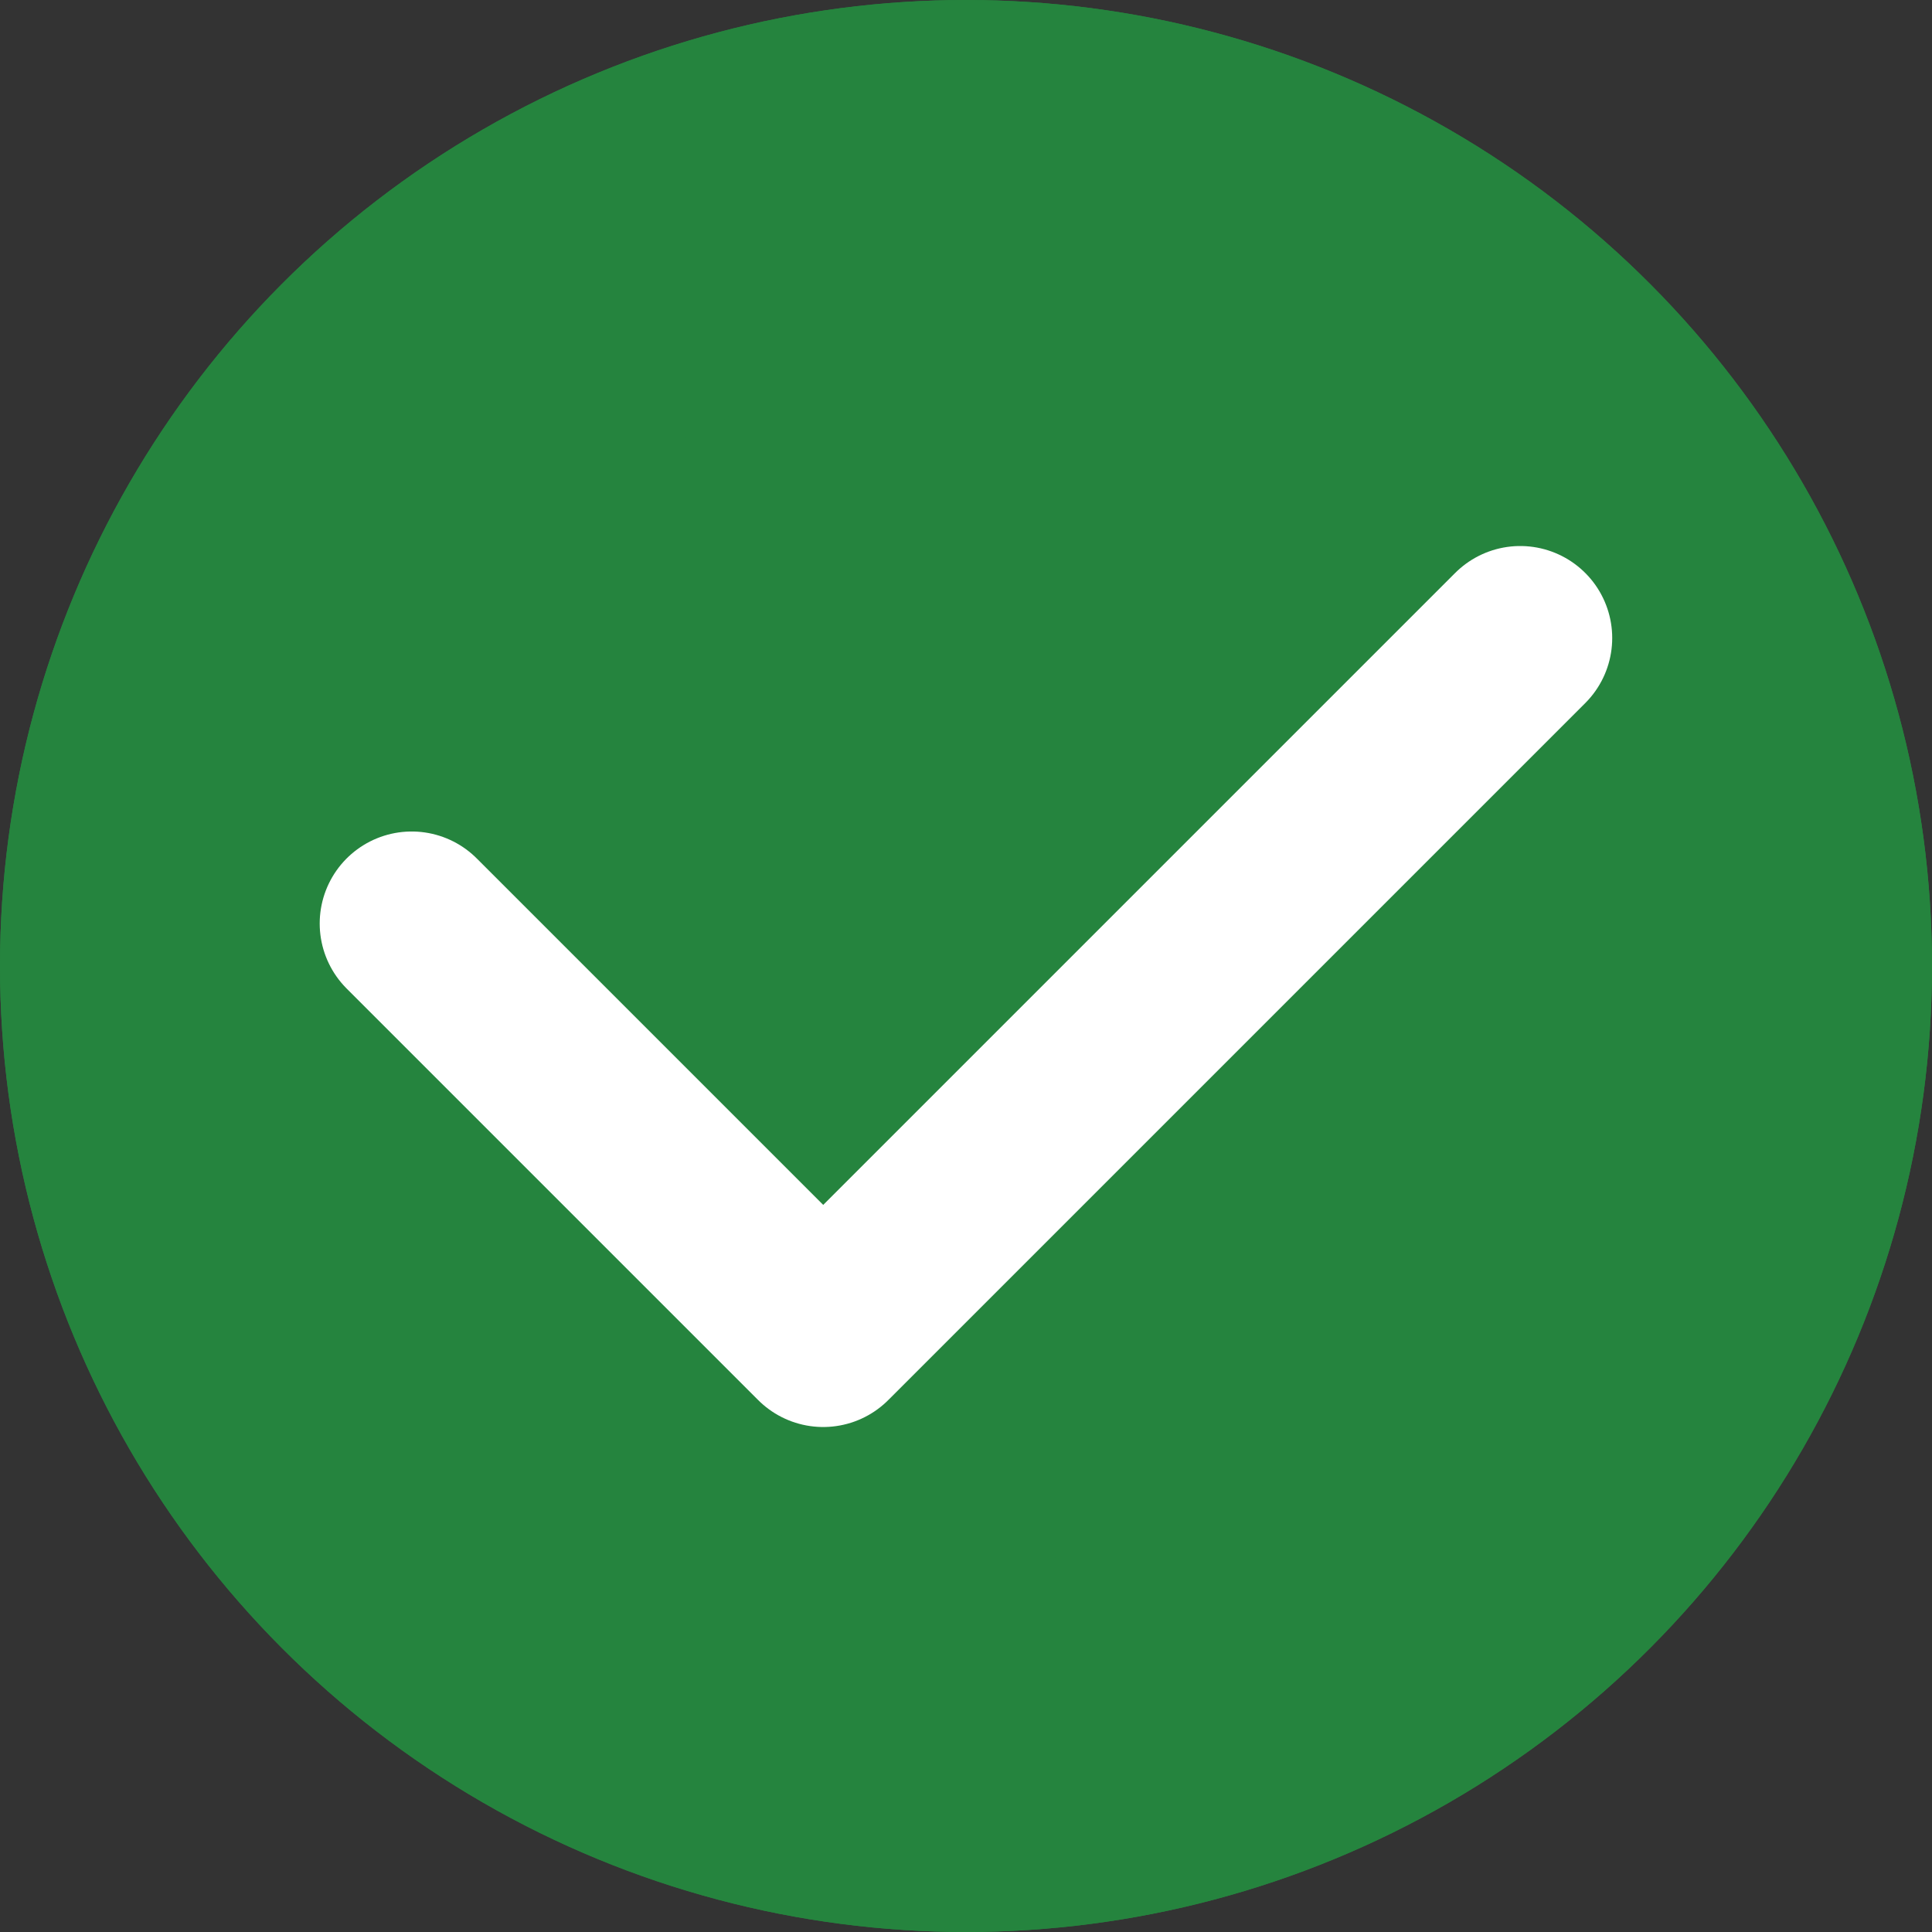
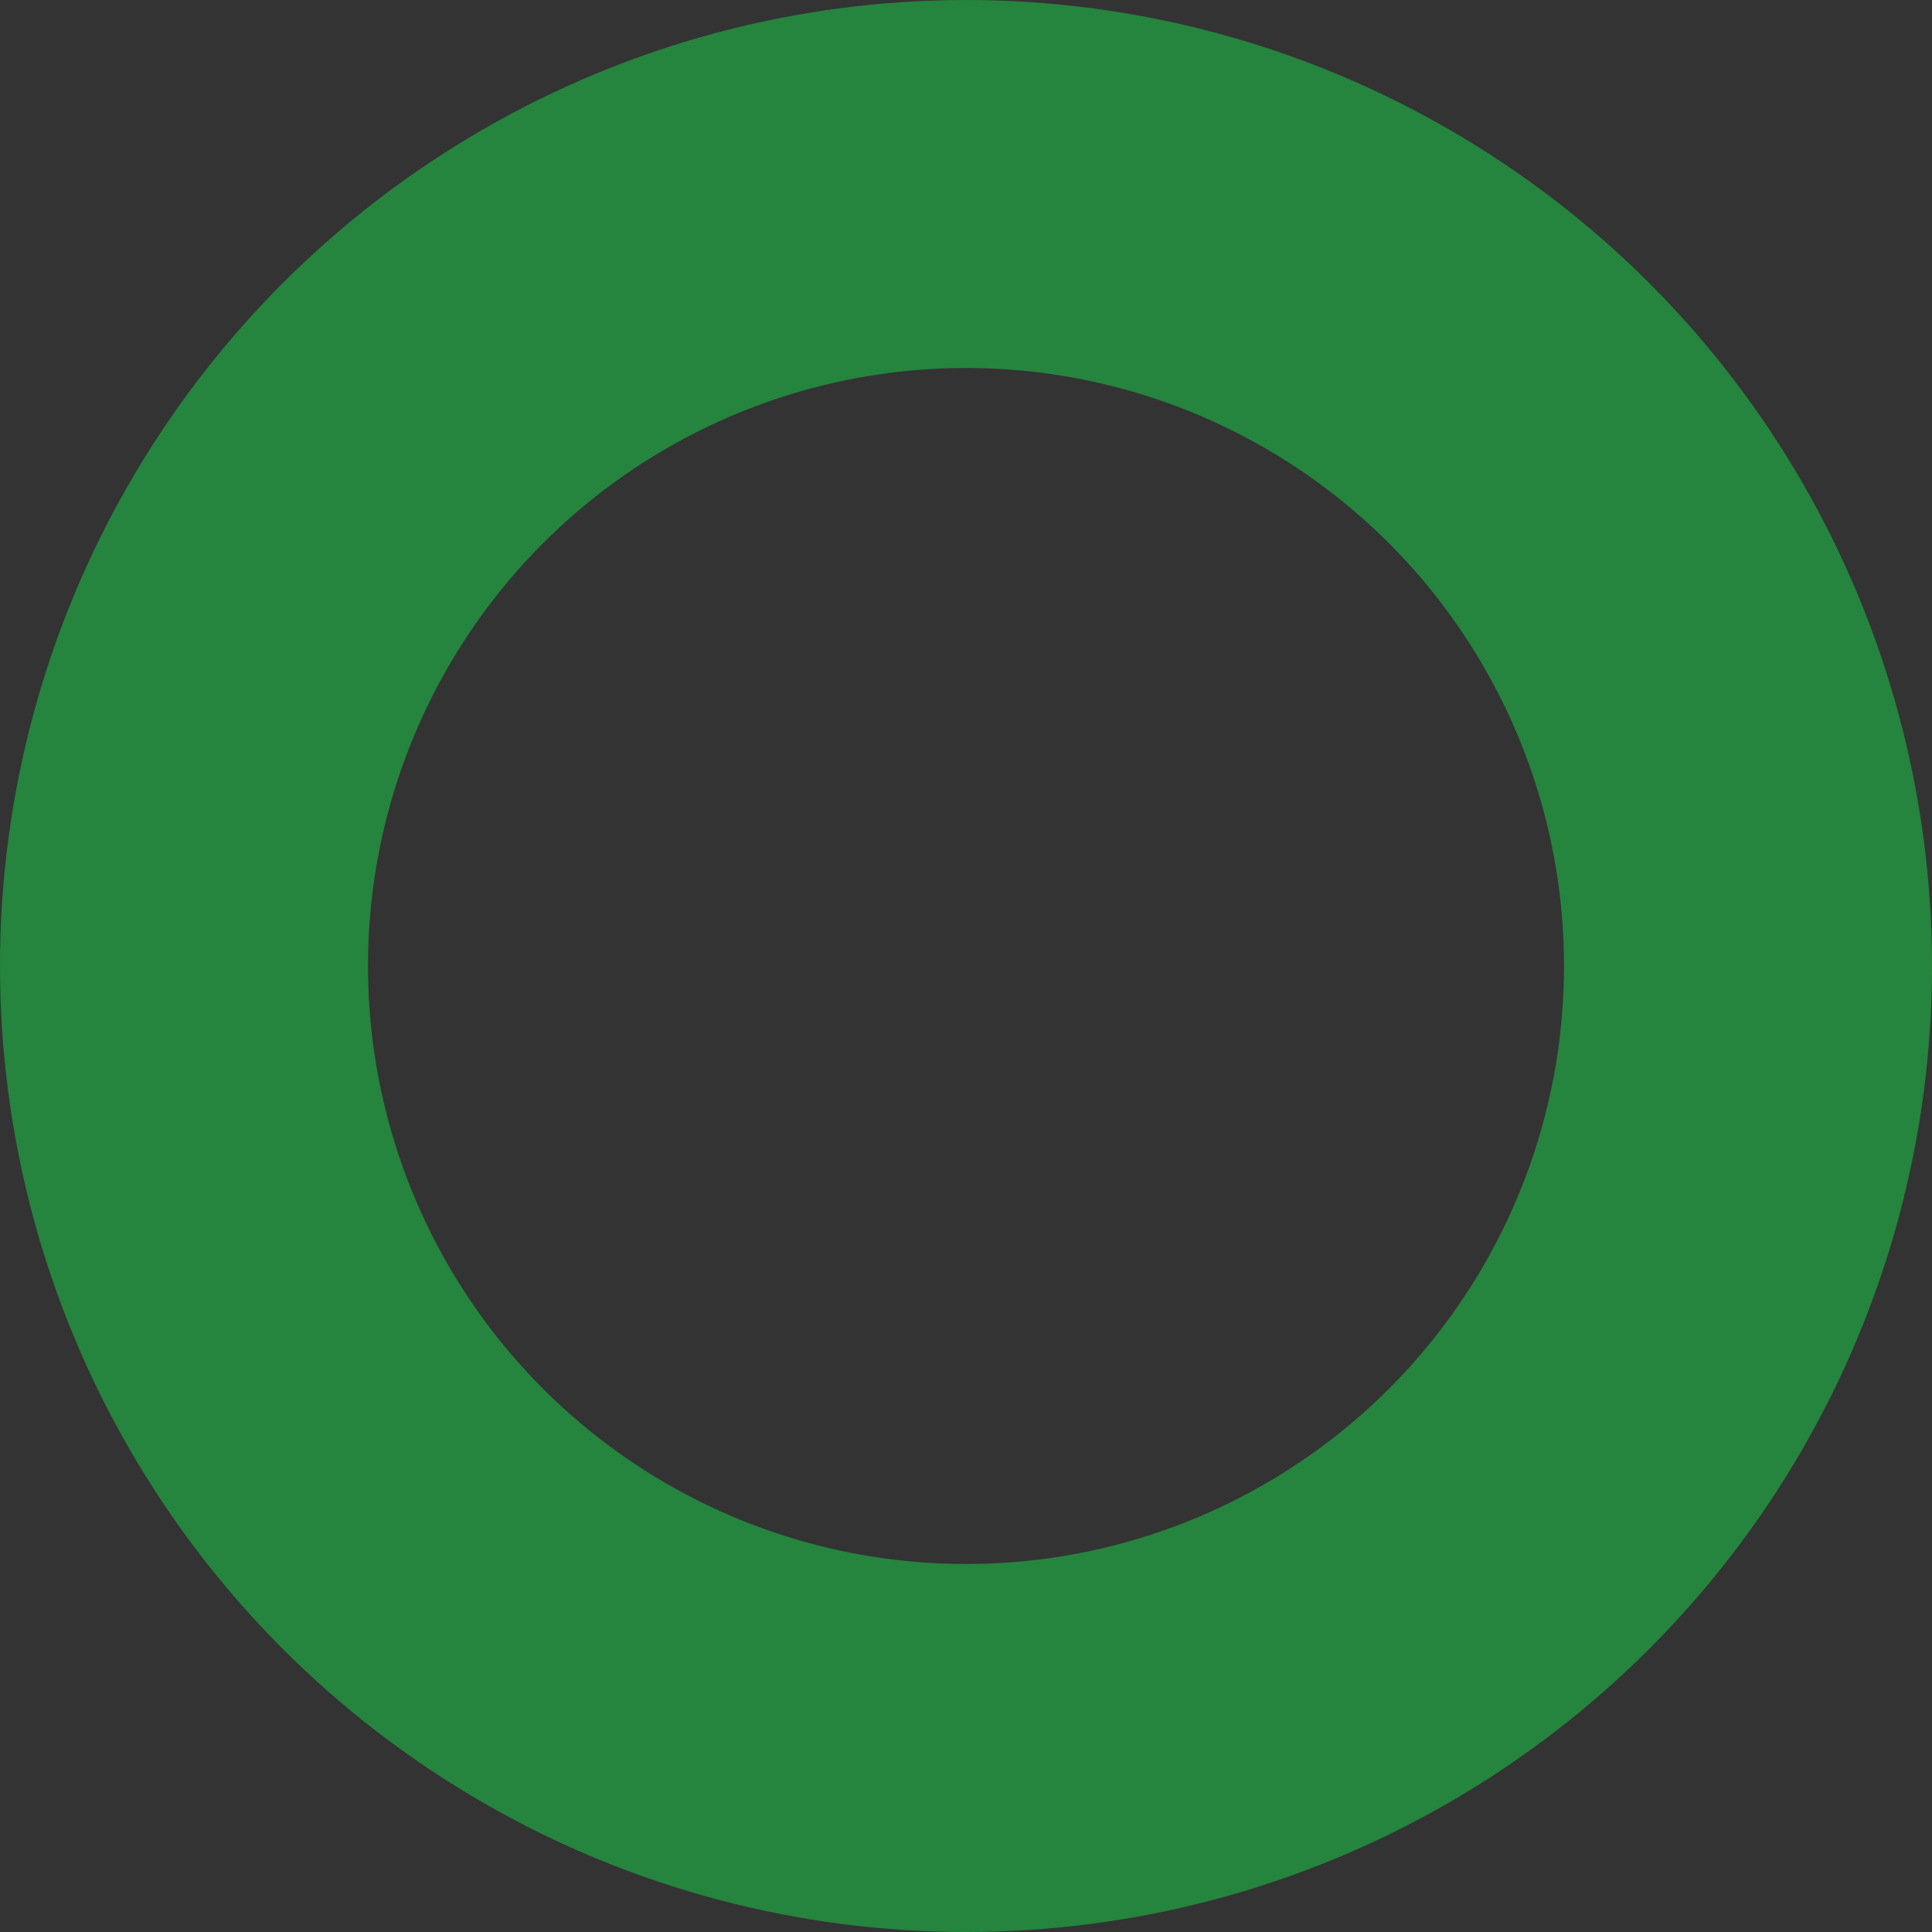
<svg xmlns="http://www.w3.org/2000/svg" width="21" height="21" viewBox="0 0 21 21">
  <rect x="0" y="0" width="21" height="21" fill="#333333" stroke="none" />
  <g id="Group_26" data-name="Group 26" transform="translate(-20 -114)">
    <g id="Ellipse_1" data-name="Ellipse 1" transform="translate(20 114)" fill="#25843e" stroke="#25843e" stroke-width="4">
-       <circle cx="10.5" cy="10.5" r="10.5" stroke="none" />
      <circle cx="10.5" cy="10.5" r="8.5" fill="none" />
    </g>
-     <path id="Path_4" data-name="Path 4" d="M1469.648,193.559l4.473,4.473,7.576-7.576" transform="translate(-1445.173 -69.521)" fill="none" stroke="#fff" stroke-linecap="round" stroke-linejoin="round" stroke-width="2" />
  </g>
</svg>